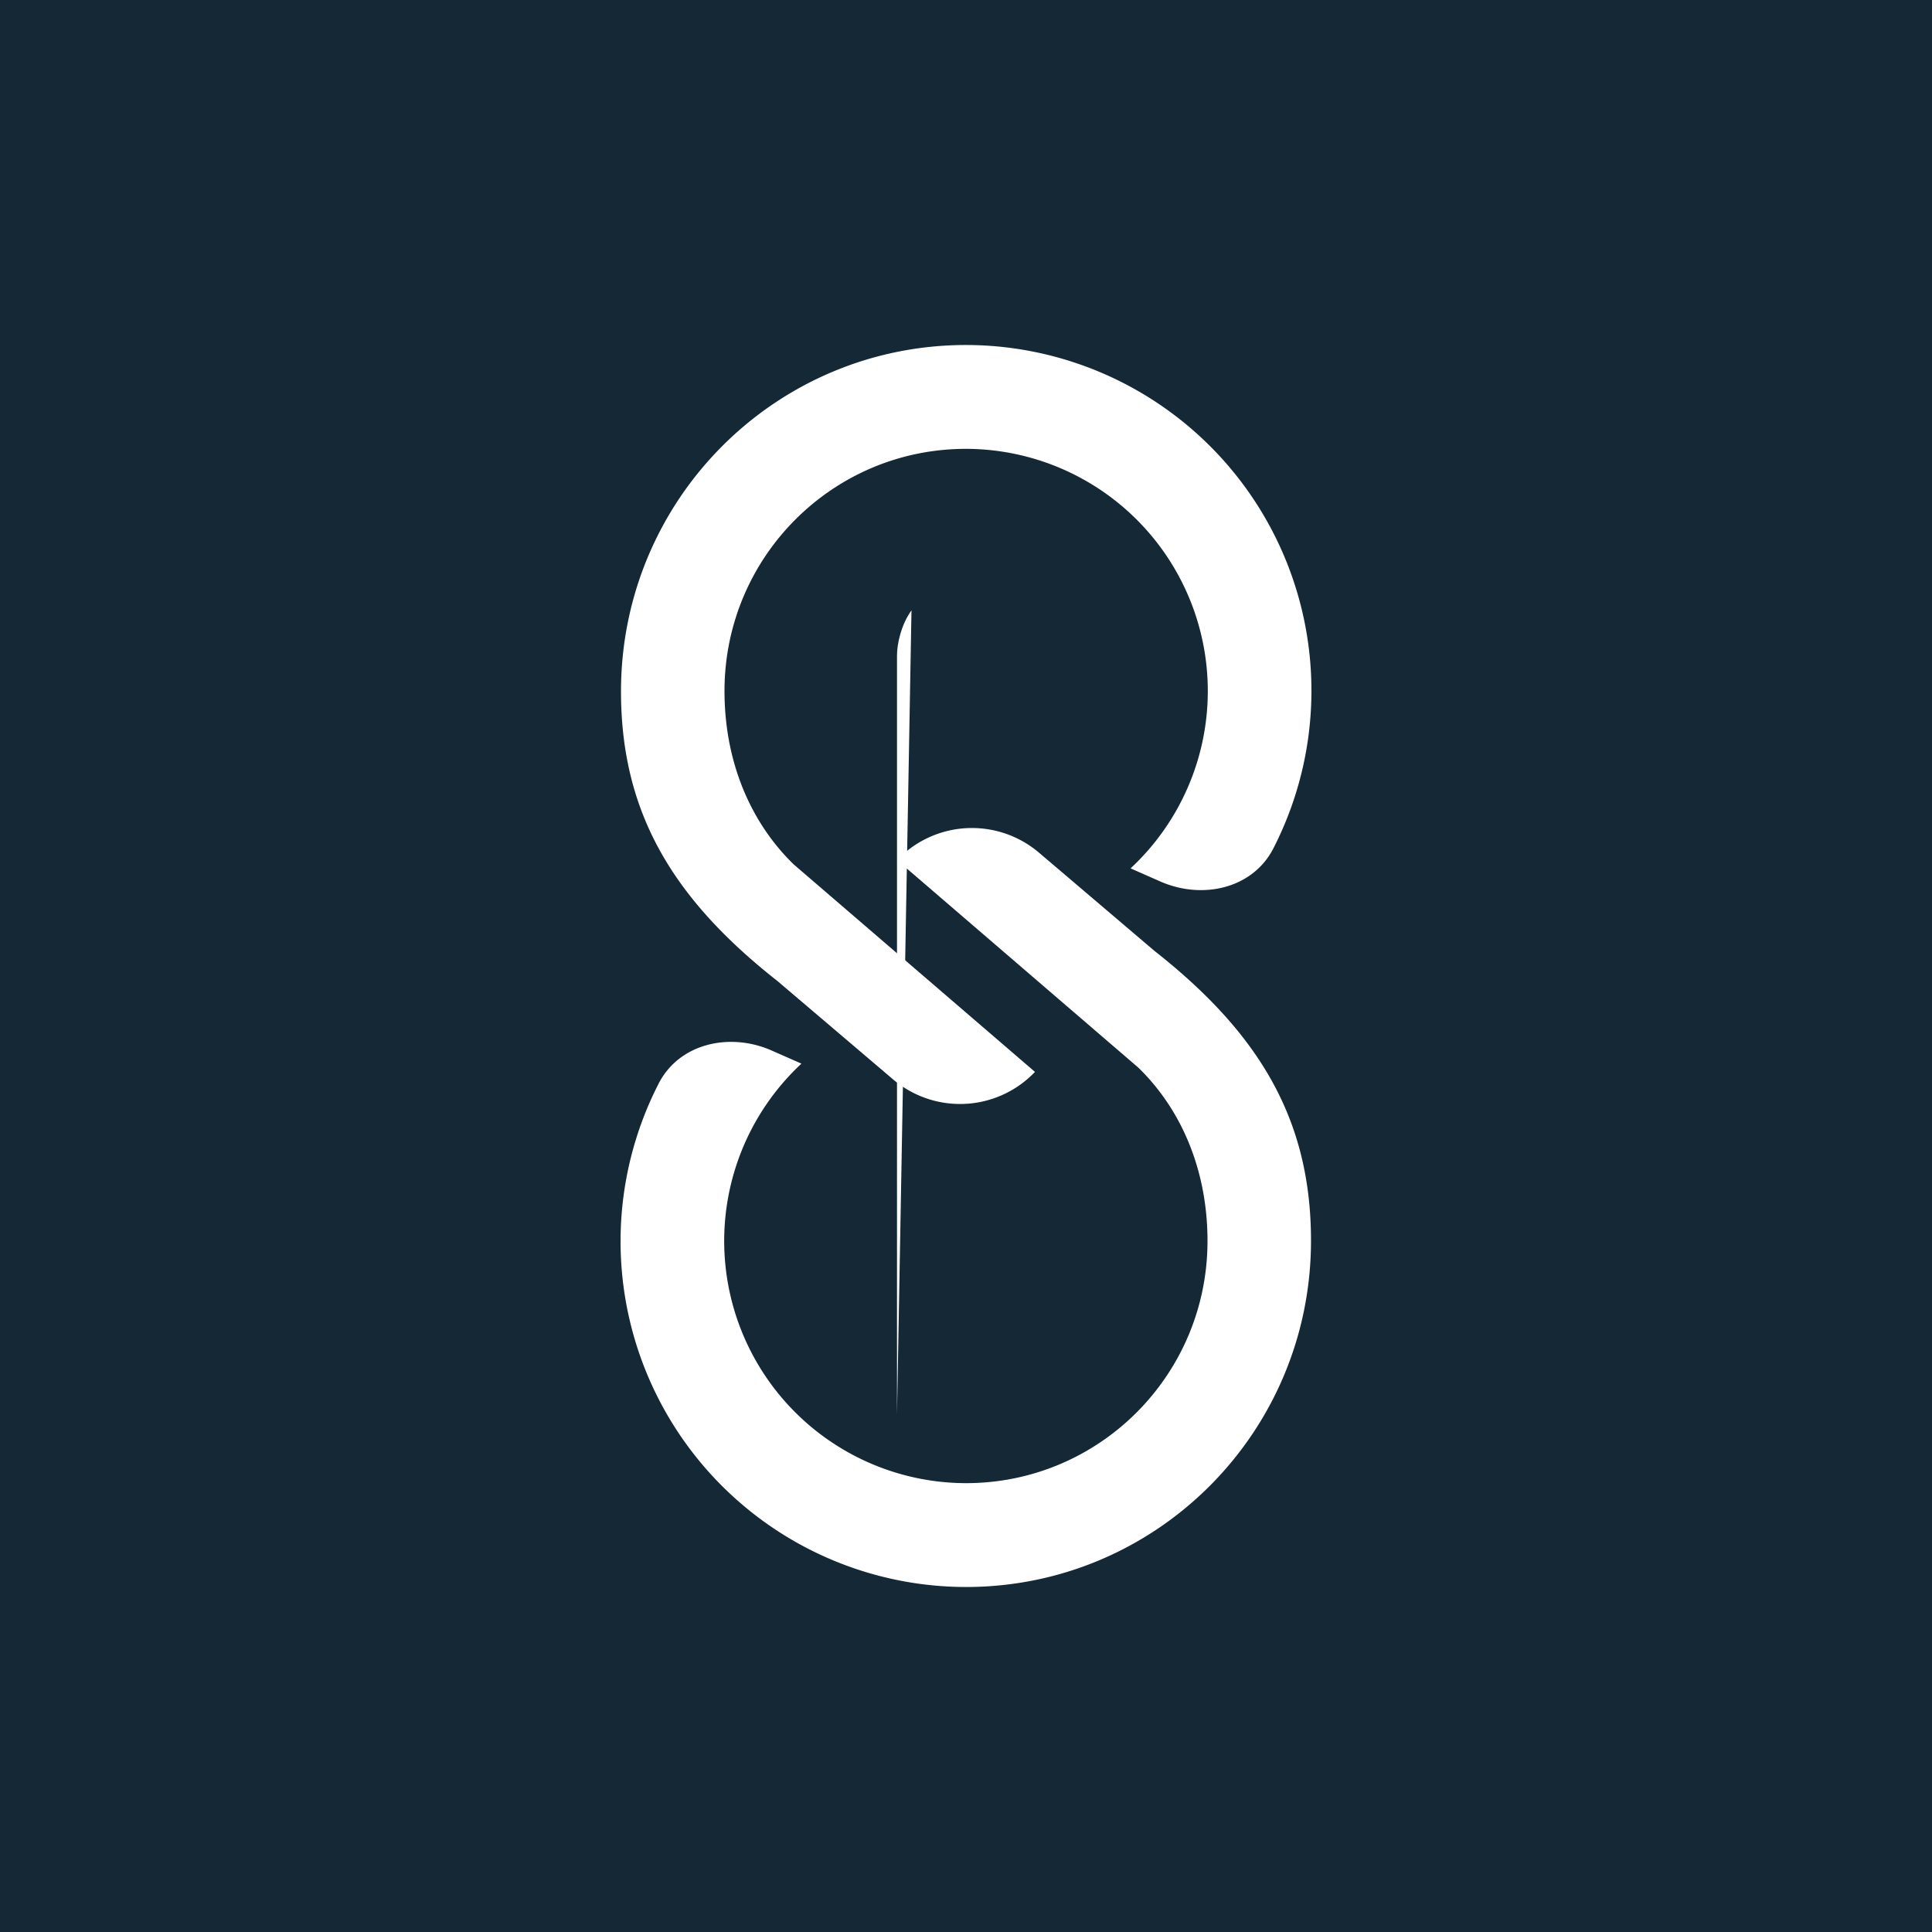
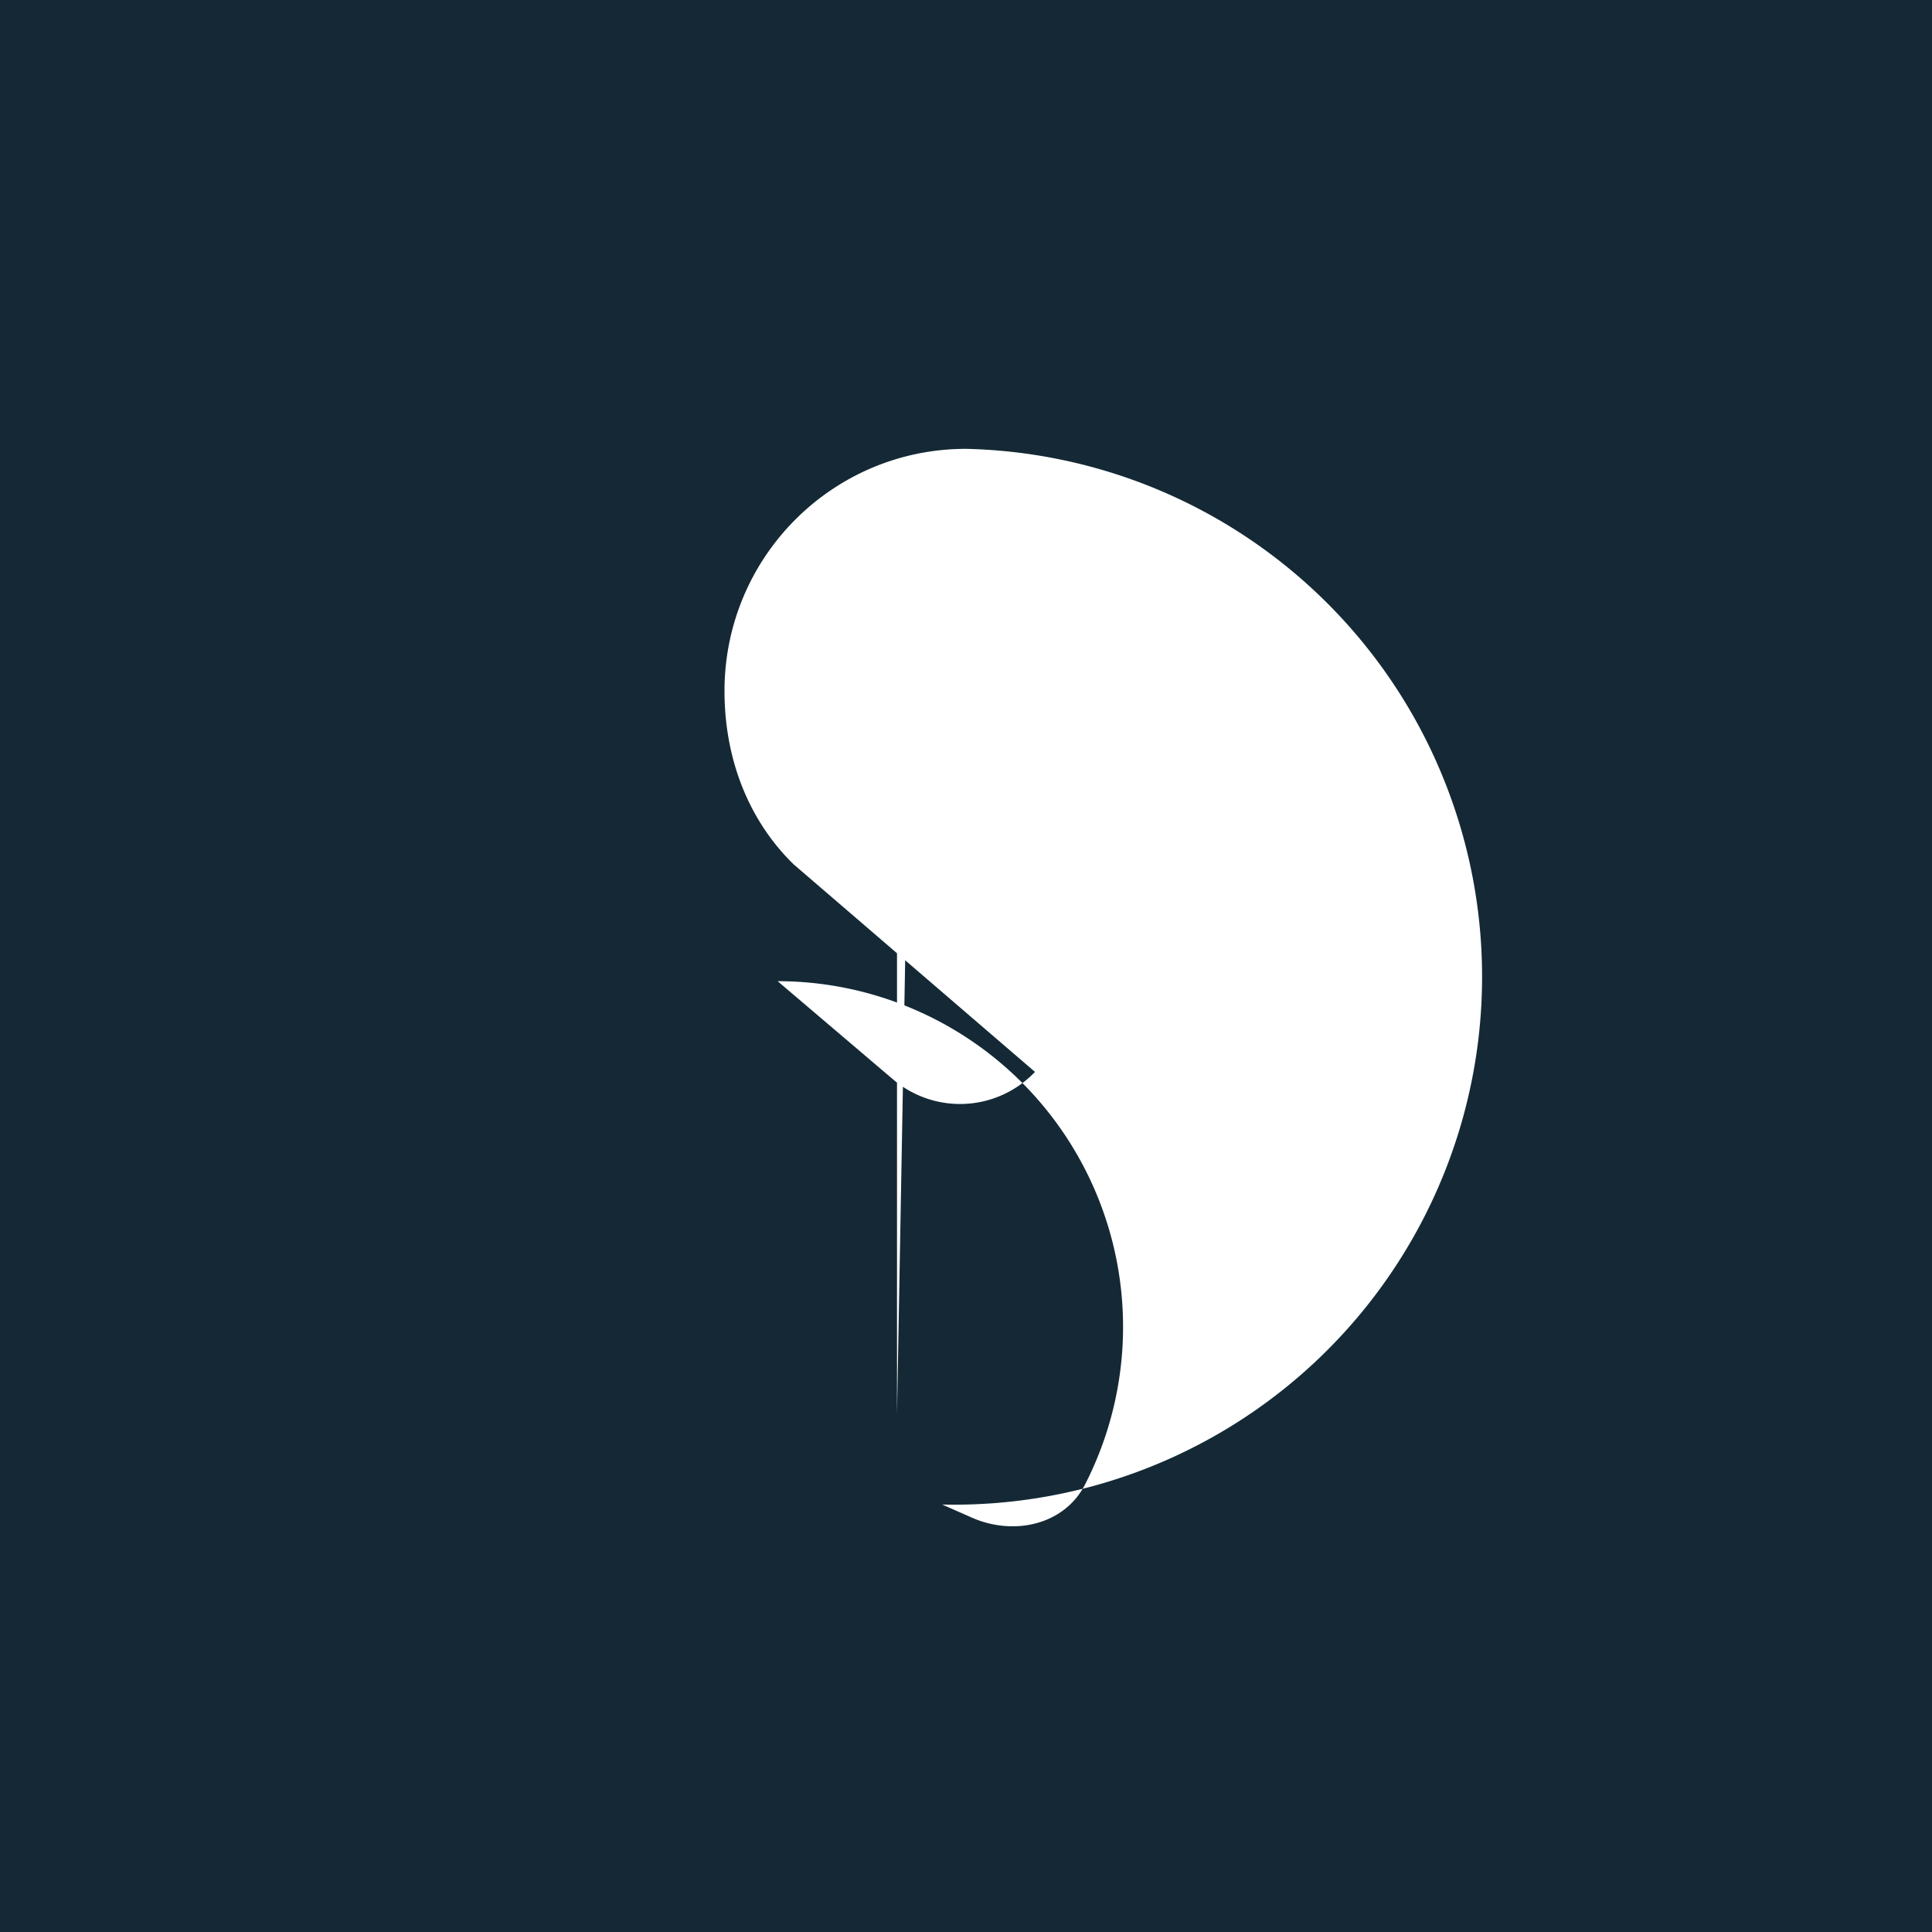
<svg xmlns="http://www.w3.org/2000/svg" width="56" height="56" viewBox="0 0 56 56">
  <path fill="#142935" d="M0 0h56v56H0z" />
-   <path d="m26 24.93.05-.05a3 3 0 0 1 4.06-.17l3.35 2.85c3.04 2.39 4.54 4.89 4.54 8.4C38 41.52 33.52 46 28 46a10.02 10.02 0 0 1-8.92-14.57c.6-1.2 2.09-1.52 3.31-.97l.84.37A7.02 7.02 0 0 0 28 42.99c3.87 0 7-3.14 7-7.02 0-1.97-.7-3.75-2-5.02l-7-6.02Z" fill="#fff" />
-   <path d="m30 31.07-.05.05a3 3 0 0 1-4.06.17l-3.35-2.85C19.5 26.05 18 23.55 18 20.04 18 14.48 22.48 10 28 10a10.02 10.02 0 0 1 8.92 14.57c-.6 1.2-2.09 1.52-3.31.97l-.84-.37A7.02 7.02 0 0 0 28 13.01c-3.87 0-7 3.14-7 7.02 0 1.97.7 3.75 2 5.02l7 6.02Z" fill="#fff" />
+   <path d="m30 31.07-.05.05a3 3 0 0 1-4.06.17l-3.35-2.85a10.02 10.02 0 0 1 8.92 14.57c-.6 1.2-2.09 1.52-3.31.97l-.84-.37A7.02 7.02 0 0 0 28 13.01c-3.87 0-7 3.14-7 7.02 0 1.97.7 3.75 2 5.02l7 6.02Z" fill="#fff" />
  <path d="M26.42 17.69c-.3.42-.42.97-.42 1.31v22" fill="#fff" />
</svg>